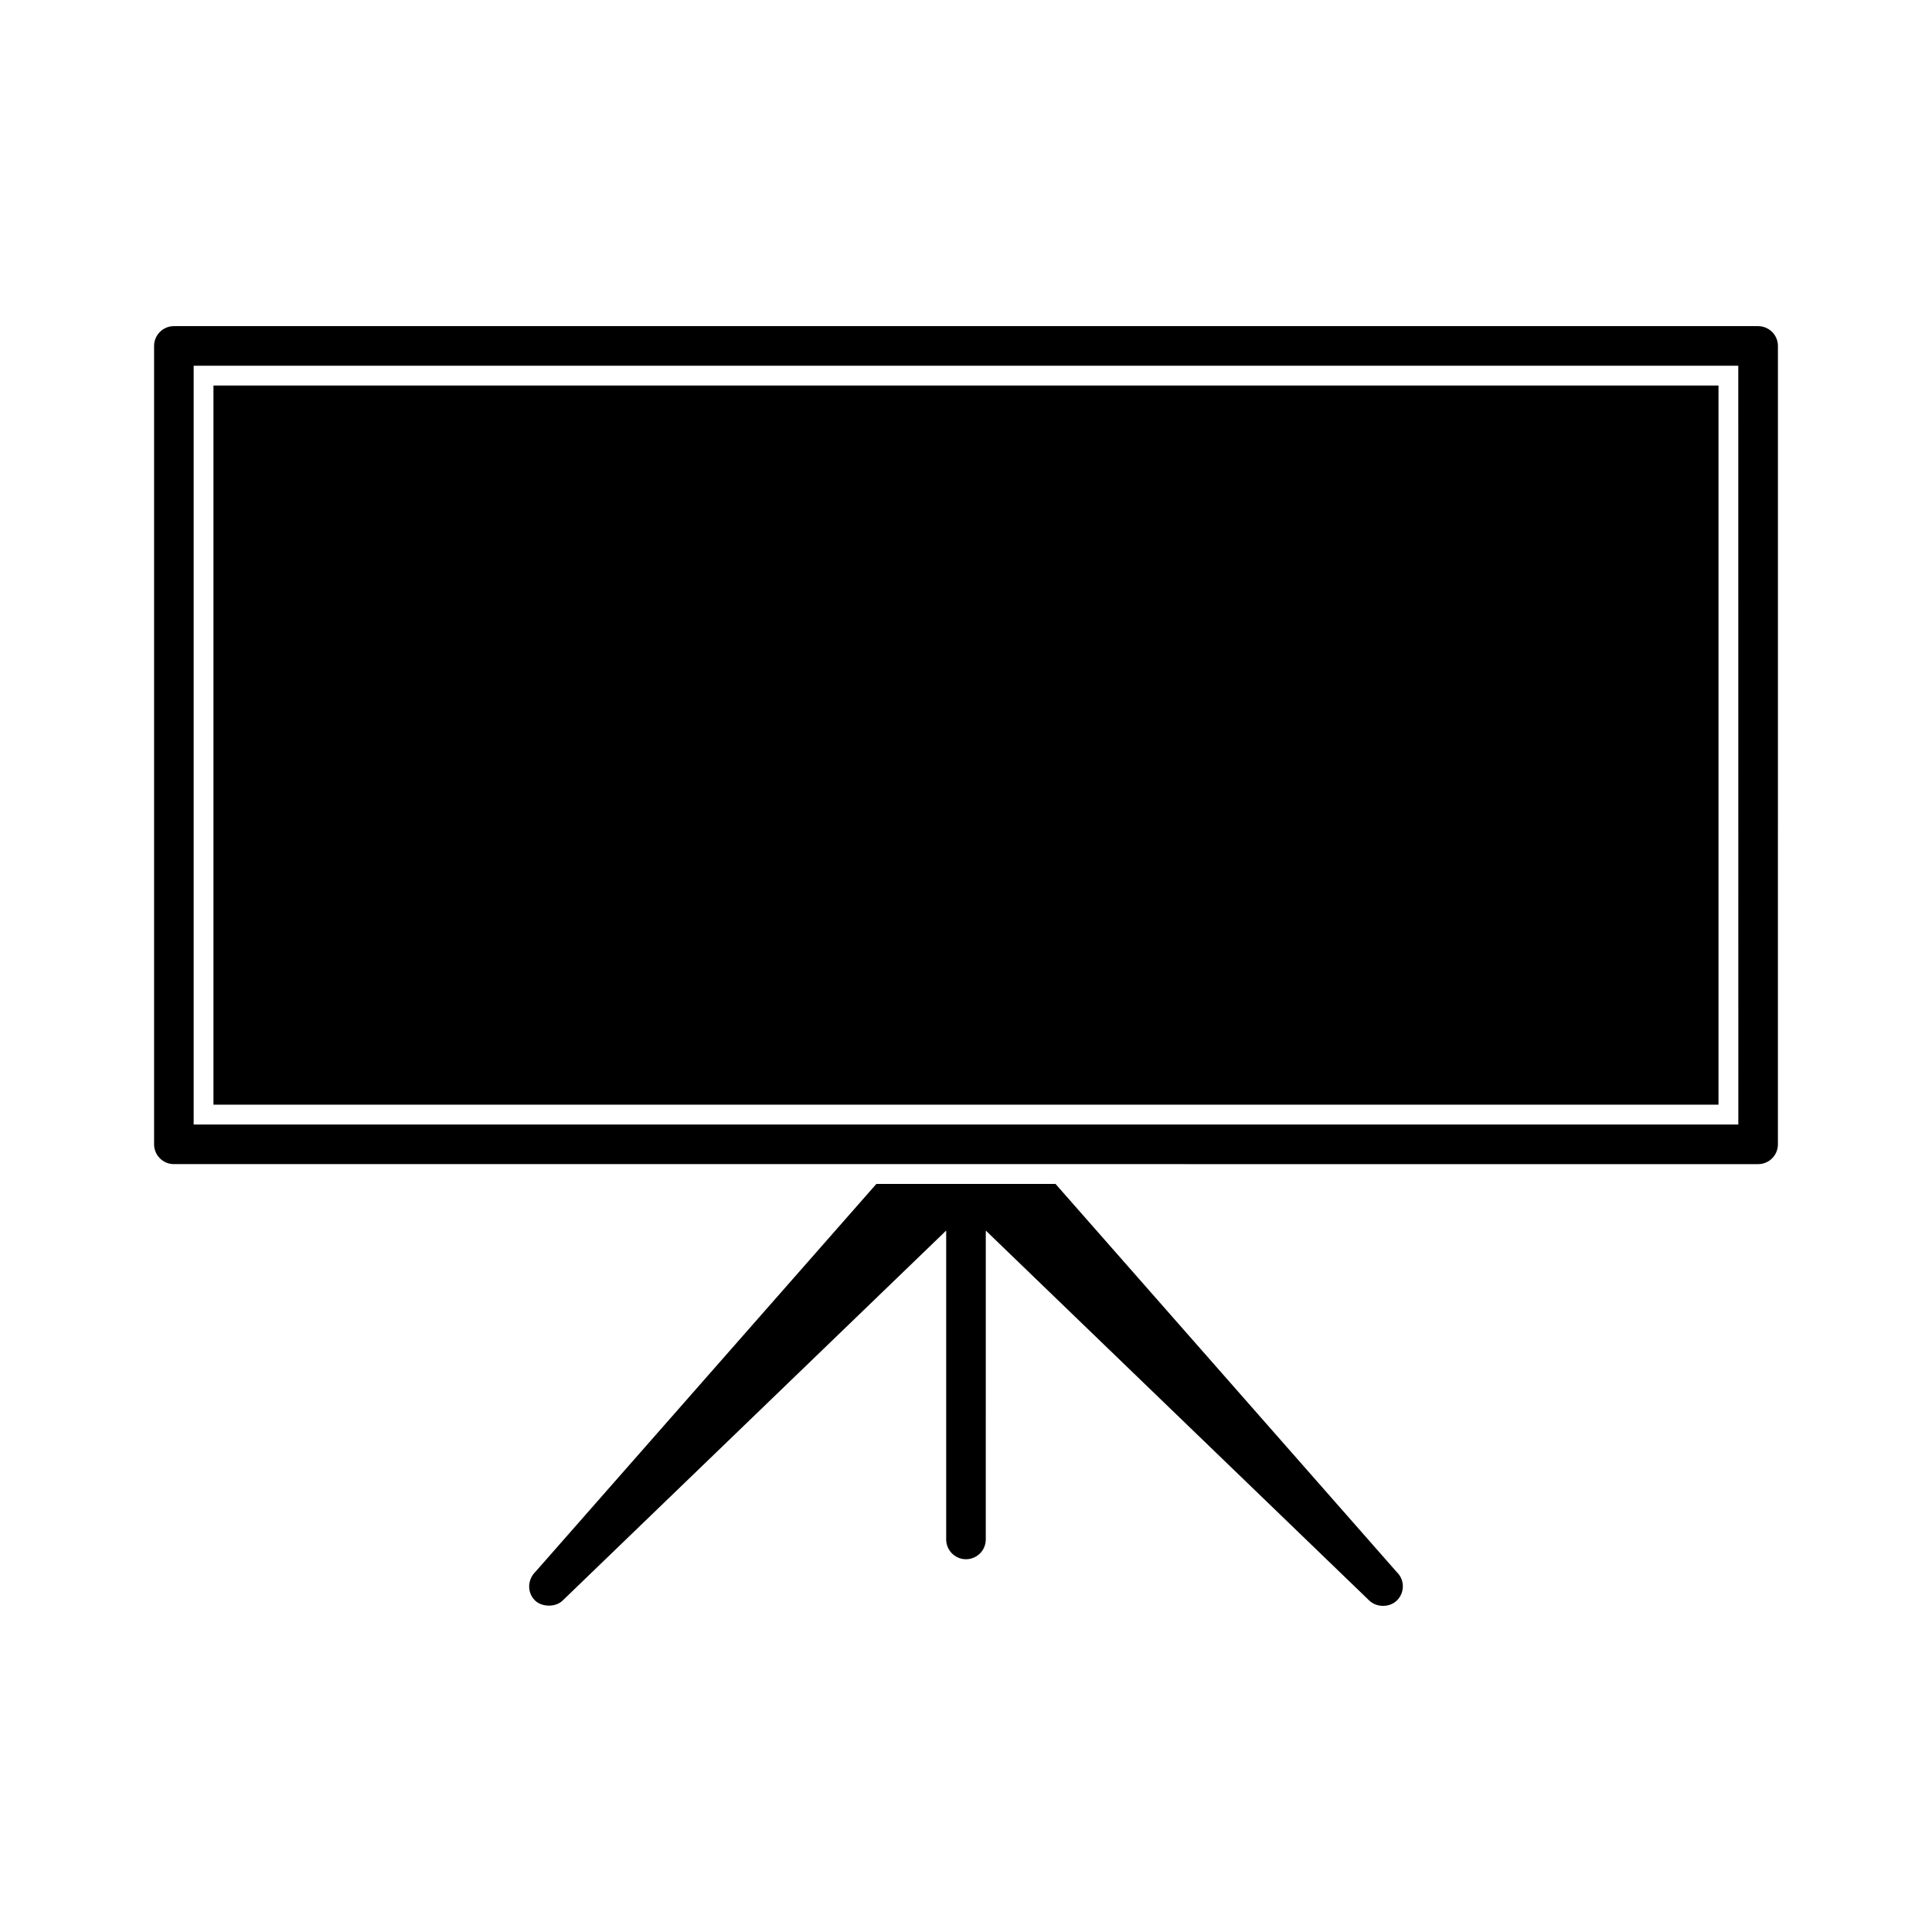
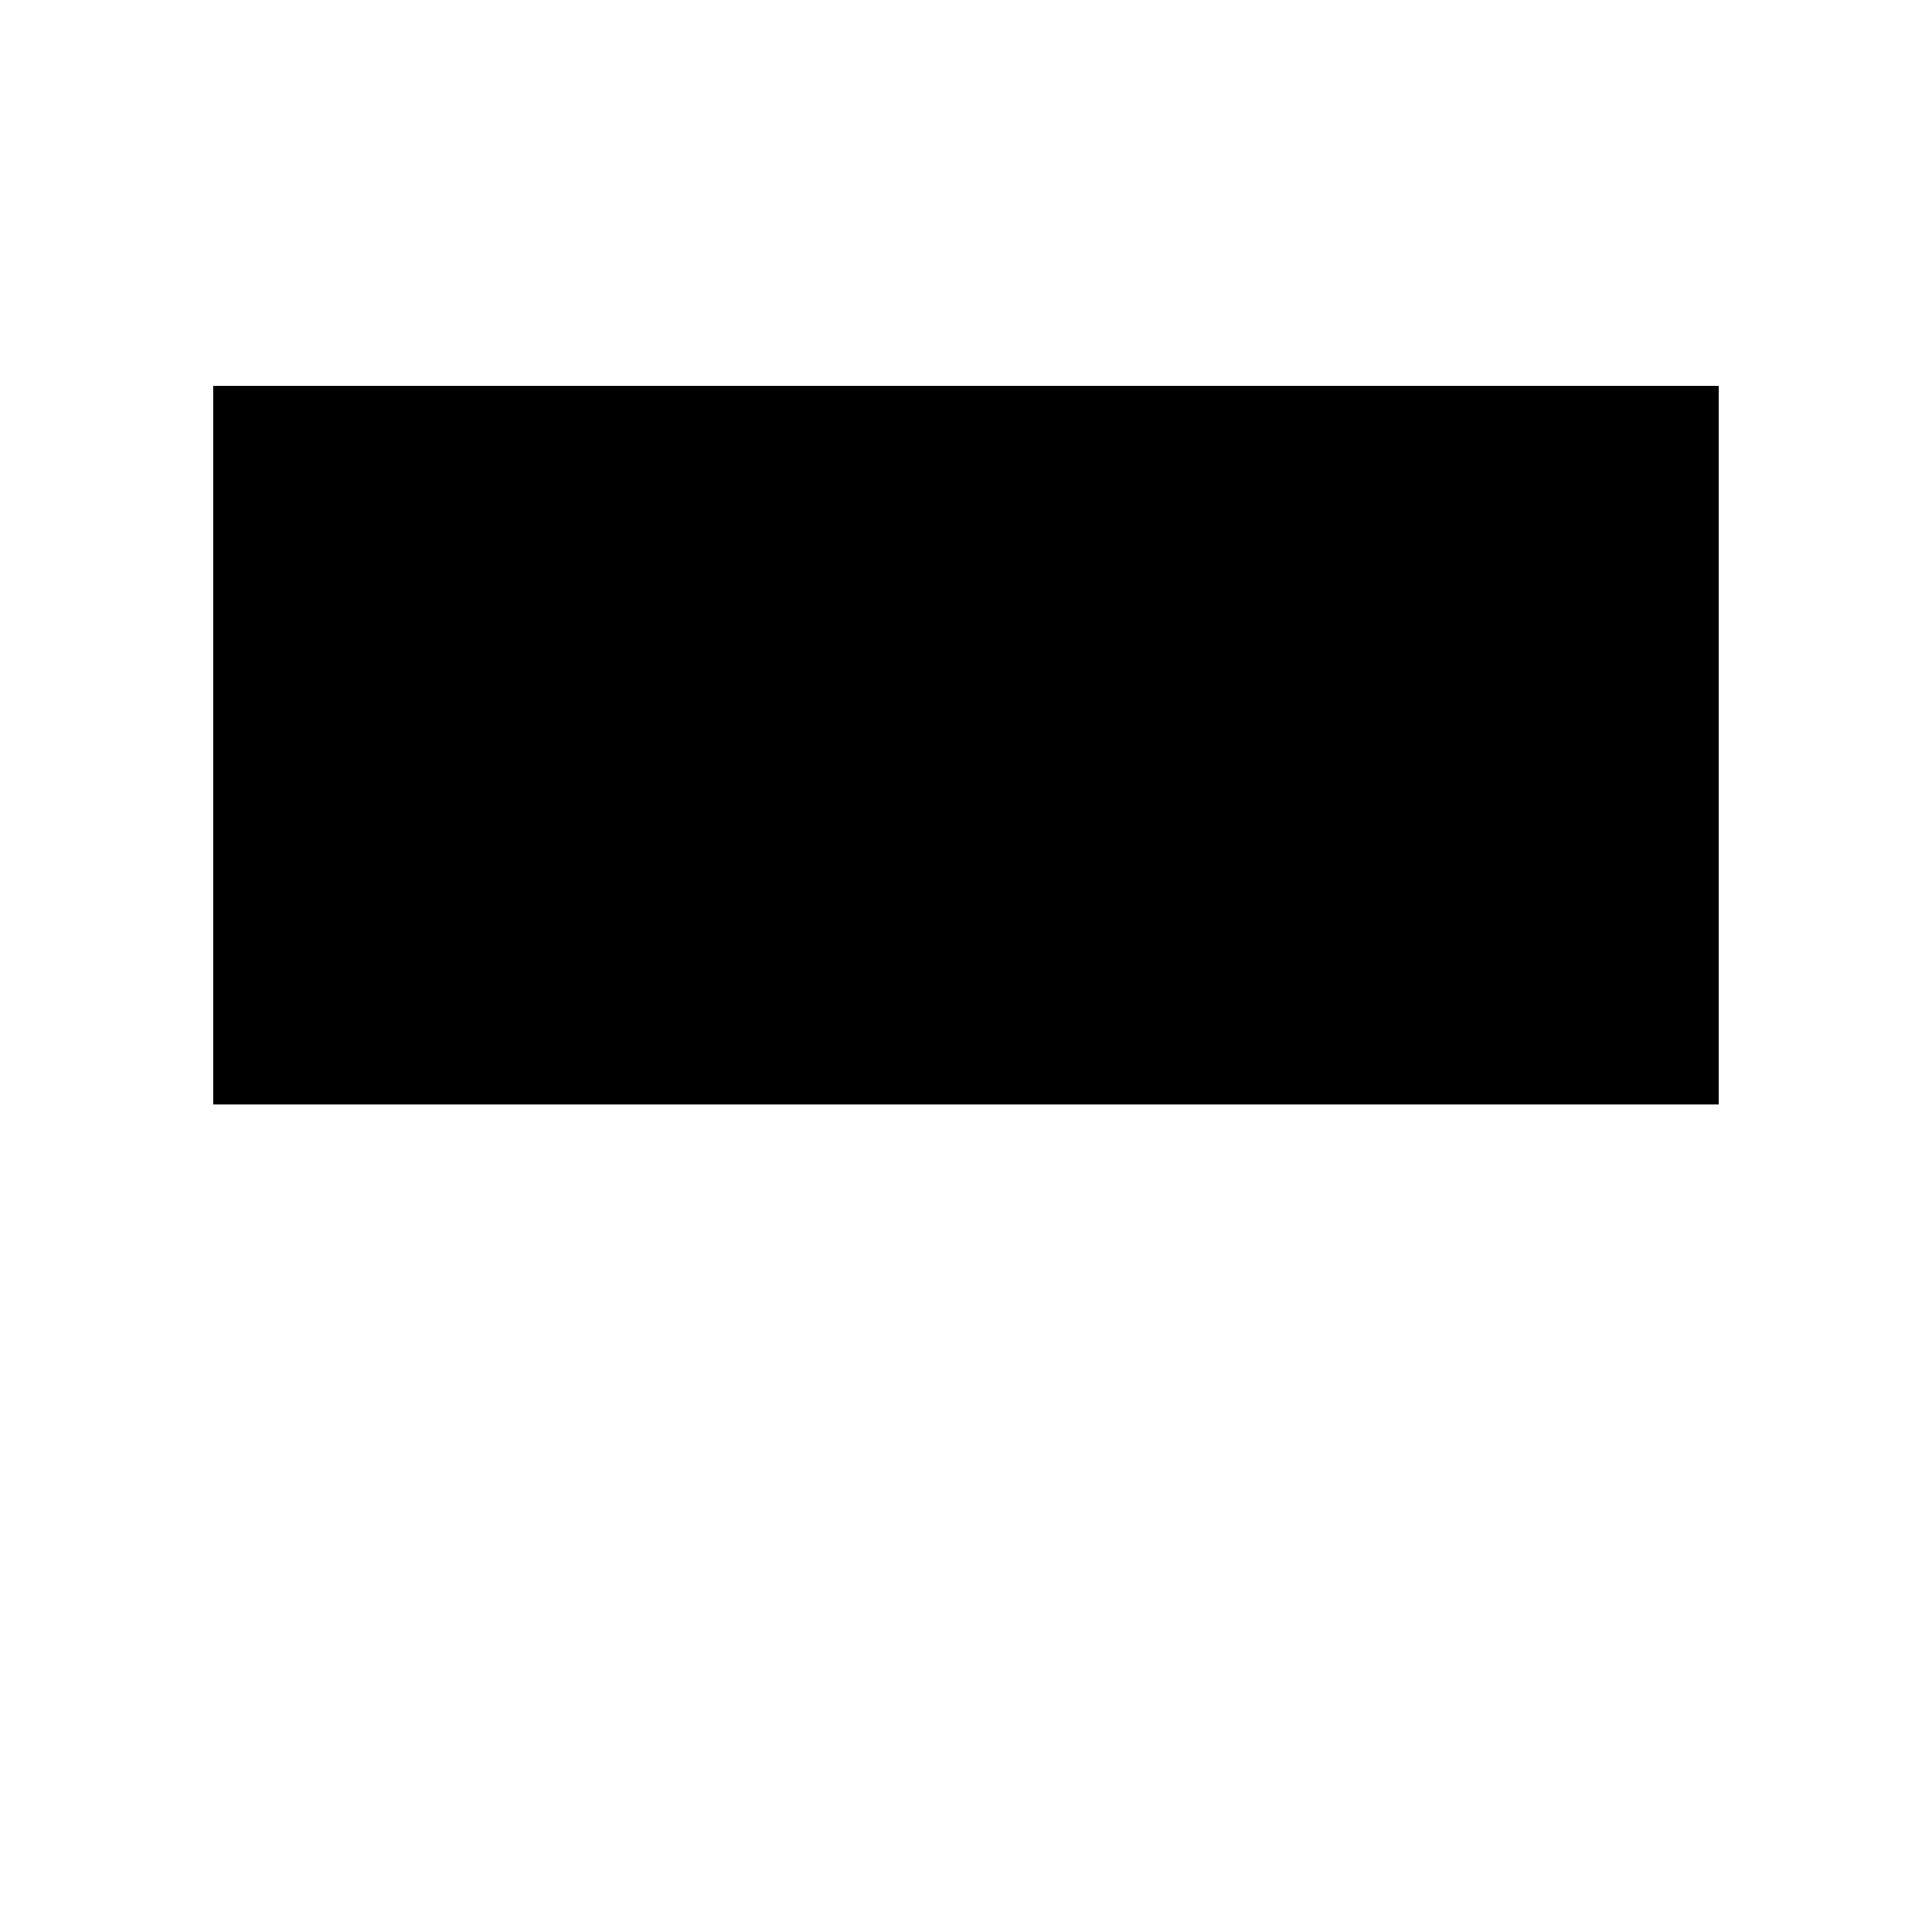
<svg xmlns="http://www.w3.org/2000/svg" fill="#000000" width="800px" height="800px" version="1.1" viewBox="144 144 512 512">
  <g>
-     <path d="m423.73 457.76h-47.488l-90.281 102.71c-2.227 2.164-2.281 5.496-0.277 7.574 1.836 1.895 5.512 1.977 7.414 0.125l101.65-98.055v81.852c0 2.898 2.356 5.246 5.246 5.246 2.898 0 5.246-2.352 5.246-5.246l0.004-81.852 101.64 98.062c0.918 0.883 2.246 1.395 3.641 1.395 1.465 0 2.84-0.551 3.762-1.527 0.988-1.02 1.508-2.348 1.484-3.762-0.031-1.391-0.598-2.691-1.605-3.656z" />
    <path d="m200.57 246.17h398.85v190.58h-398.85z" />
-     <path d="m609.92 230.43h-419.84c-2.891 0-5.246 2.356-5.246 5.246v211.58c0 2.902 2.356 5.246 5.246 5.246h236.05l183.79 0.004c2.898 0 5.246-2.348 5.246-5.246l0.004-211.58c0-2.887-2.352-5.246-5.25-5.246zm-5.246 211.58h-409.35v-201.09h409.34z" />
  </g>
</svg>